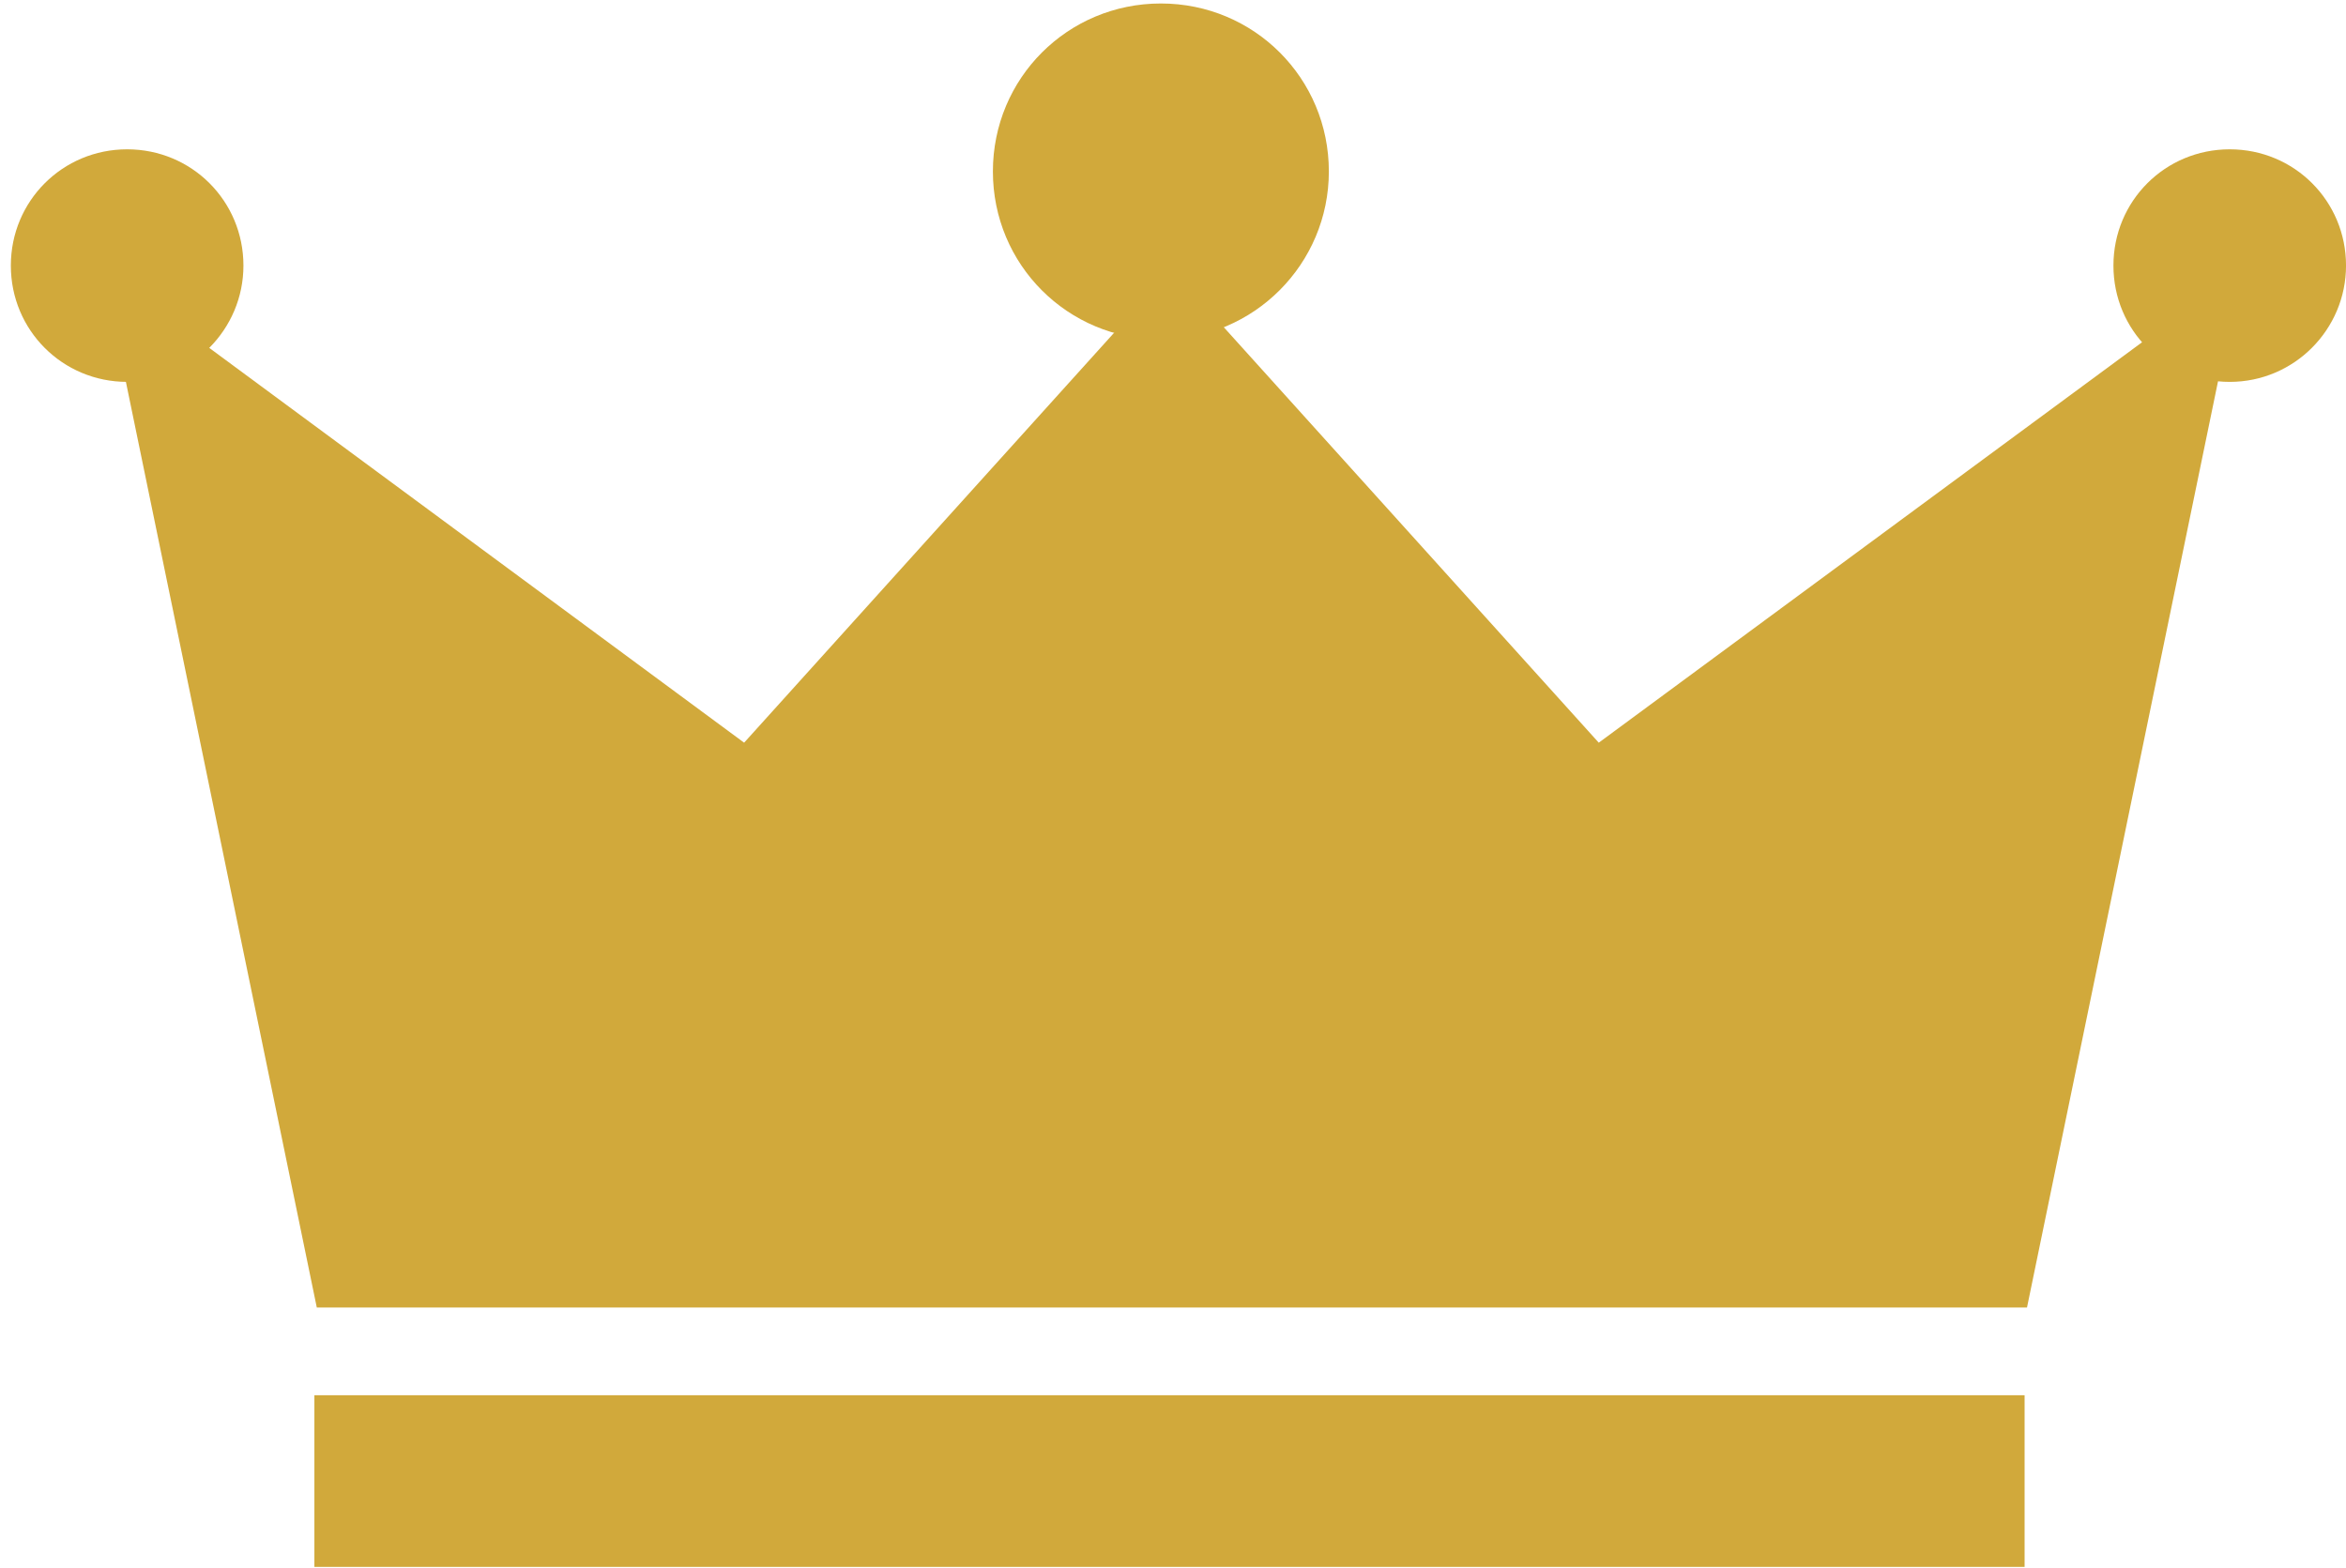
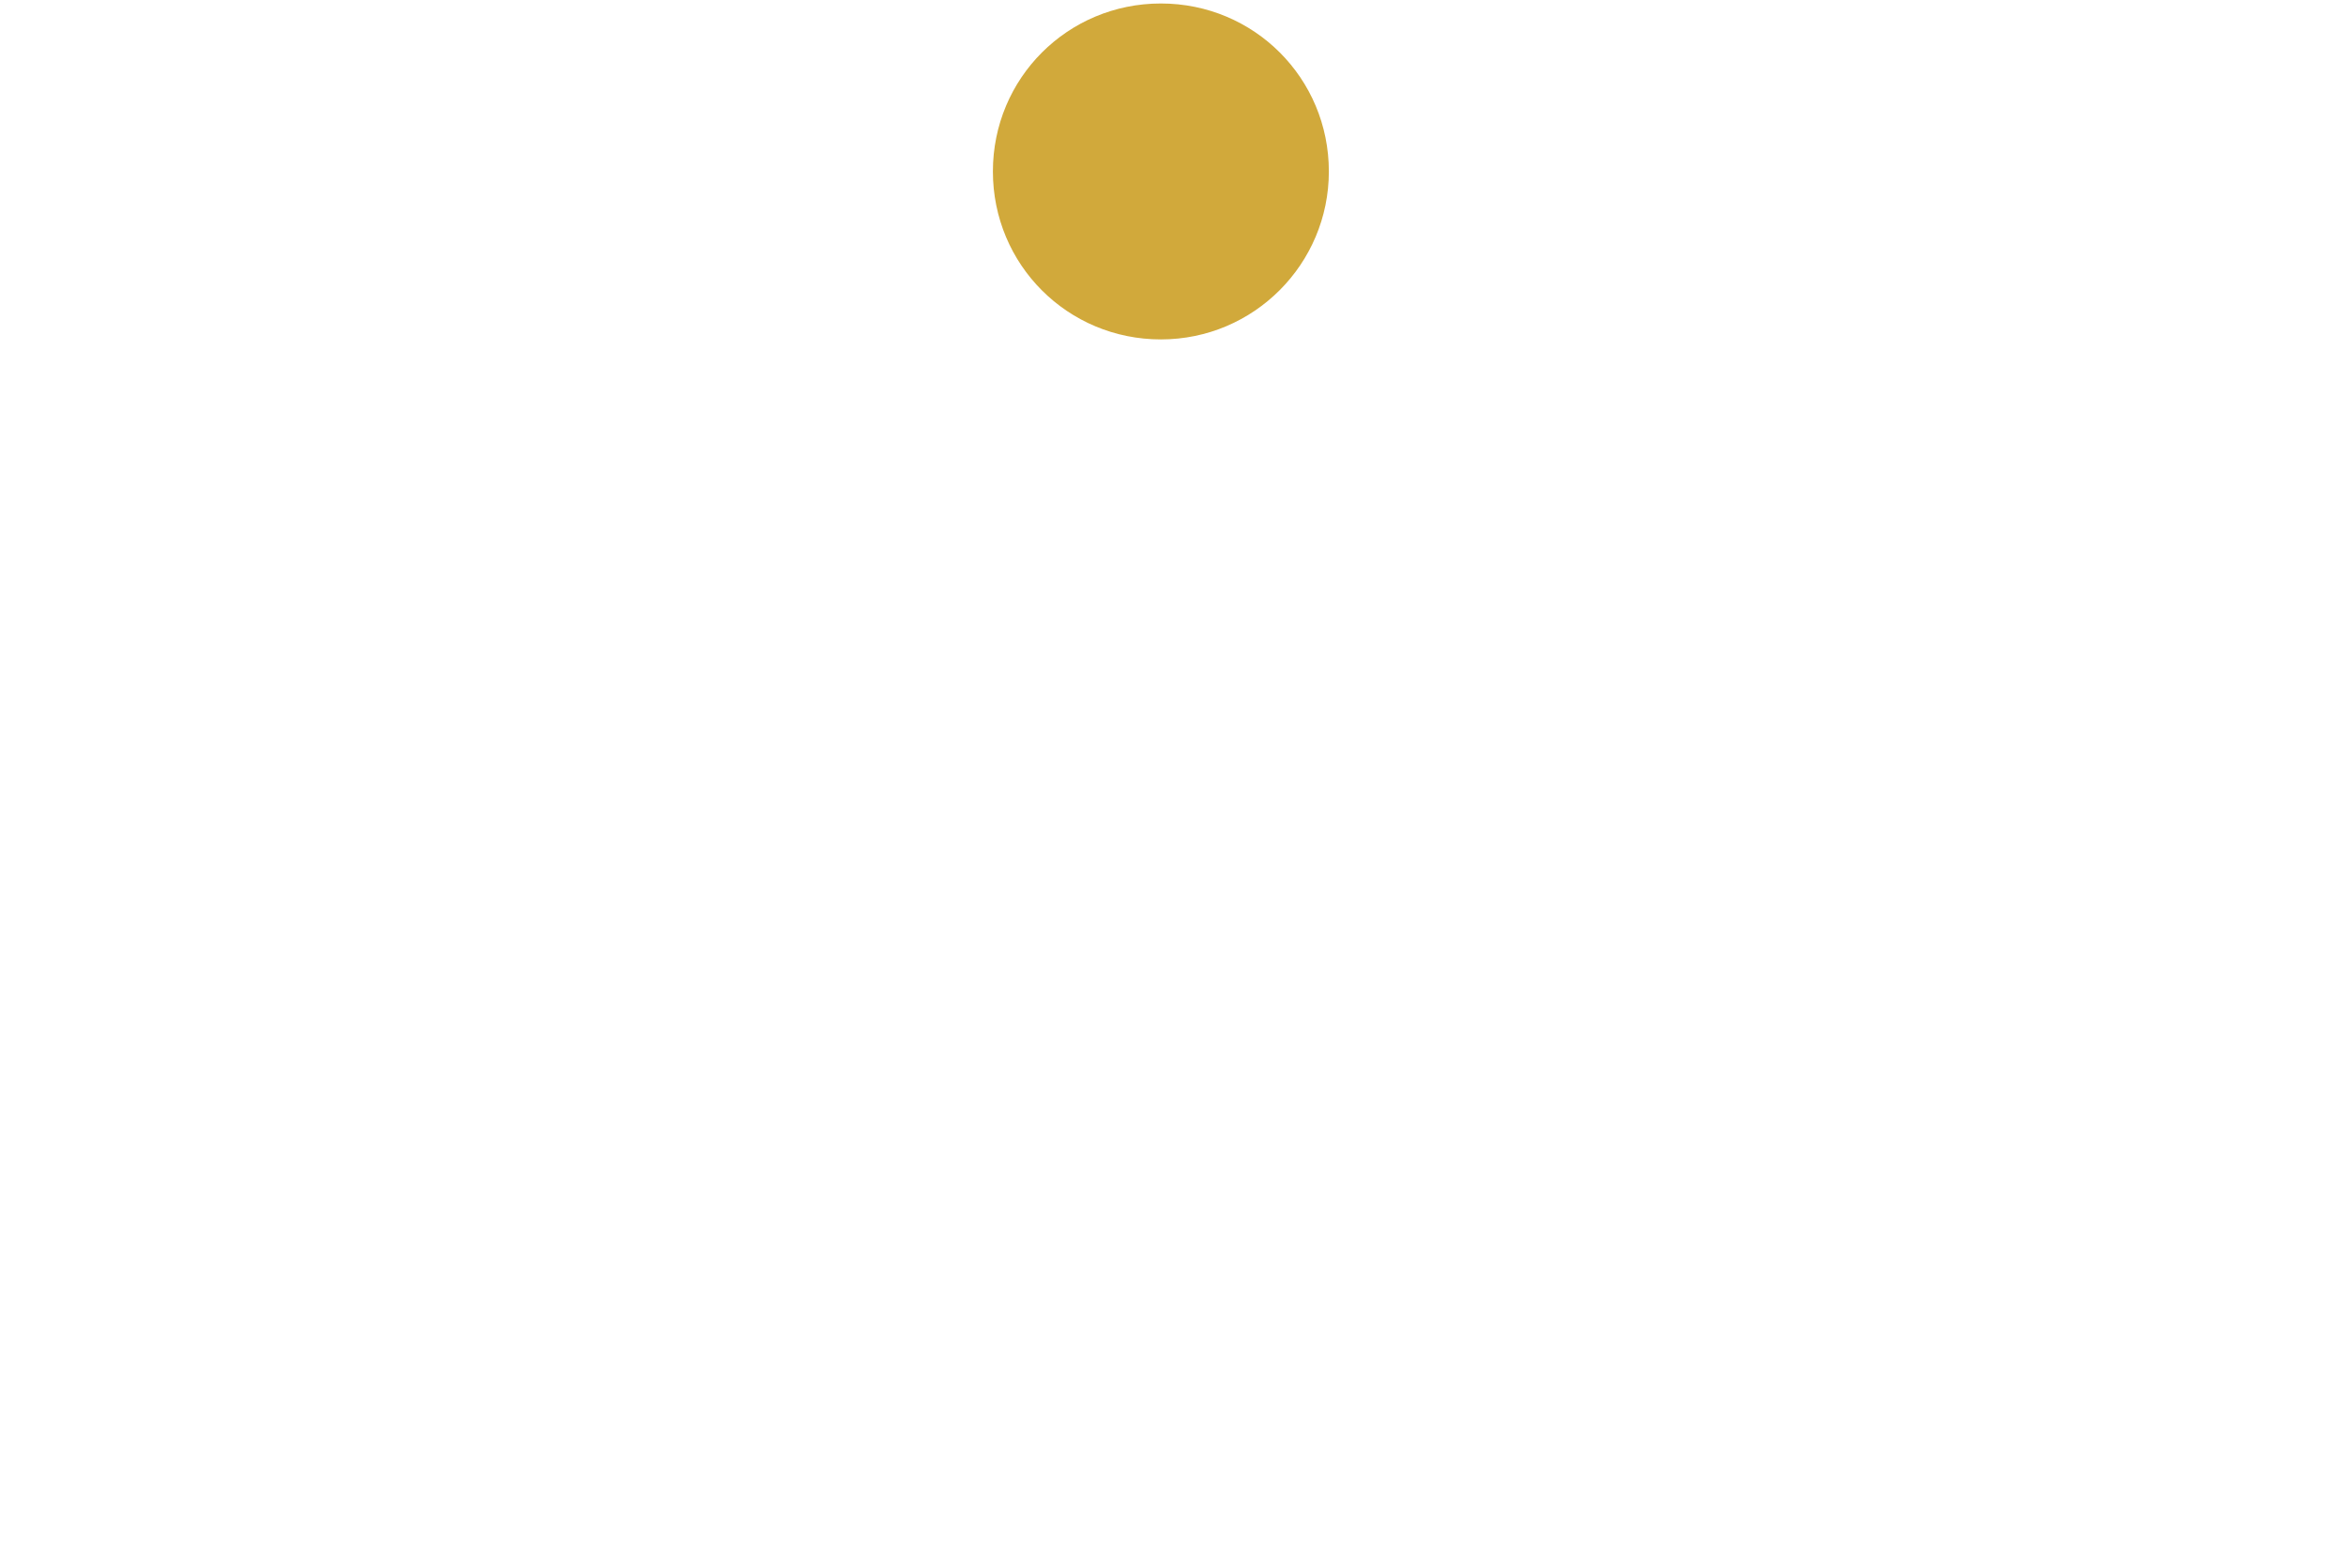
<svg xmlns="http://www.w3.org/2000/svg" width="196" height="131" viewBox="0 0 196 131" fill="none">
-   <path d="M187.239 22.494L133.571 62.051L97.87 22.494L62.169 62.051L8.578 22.494L26.467 109.241H169.349L187.239 22.494Z" fill="#D1A93B" />
-   <path d="M20.338 22.19C20.338 27.511 16.02 31.906 10.622 31.906C5.224 31.906 0.906 27.588 0.906 22.19C0.906 16.793 5.224 12.475 10.622 12.475C16.02 12.475 20.338 16.793 20.338 22.19Z" fill="#D1A93B" />
  <path d="M111.021 14.325C111.021 22.036 104.775 28.358 96.987 28.358C89.199 28.358 82.953 22.113 82.953 14.325C82.953 6.537 89.199 0.291 96.987 0.291C104.775 0.291 111.021 6.537 111.021 14.325Z" fill="#D1A93B" />
-   <path d="M196.002 22.19C196.002 27.511 191.684 31.906 186.286 31.906C180.888 31.906 176.57 27.588 176.57 22.19C176.57 16.793 180.888 12.475 186.286 12.475C191.684 12.475 196.002 16.793 196.002 22.19Z" fill="#D1A93B" />
-   <path d="M169.148 116.572H26.266V130.914H169.148V116.572Z" fill="#D1A93B" />
</svg>